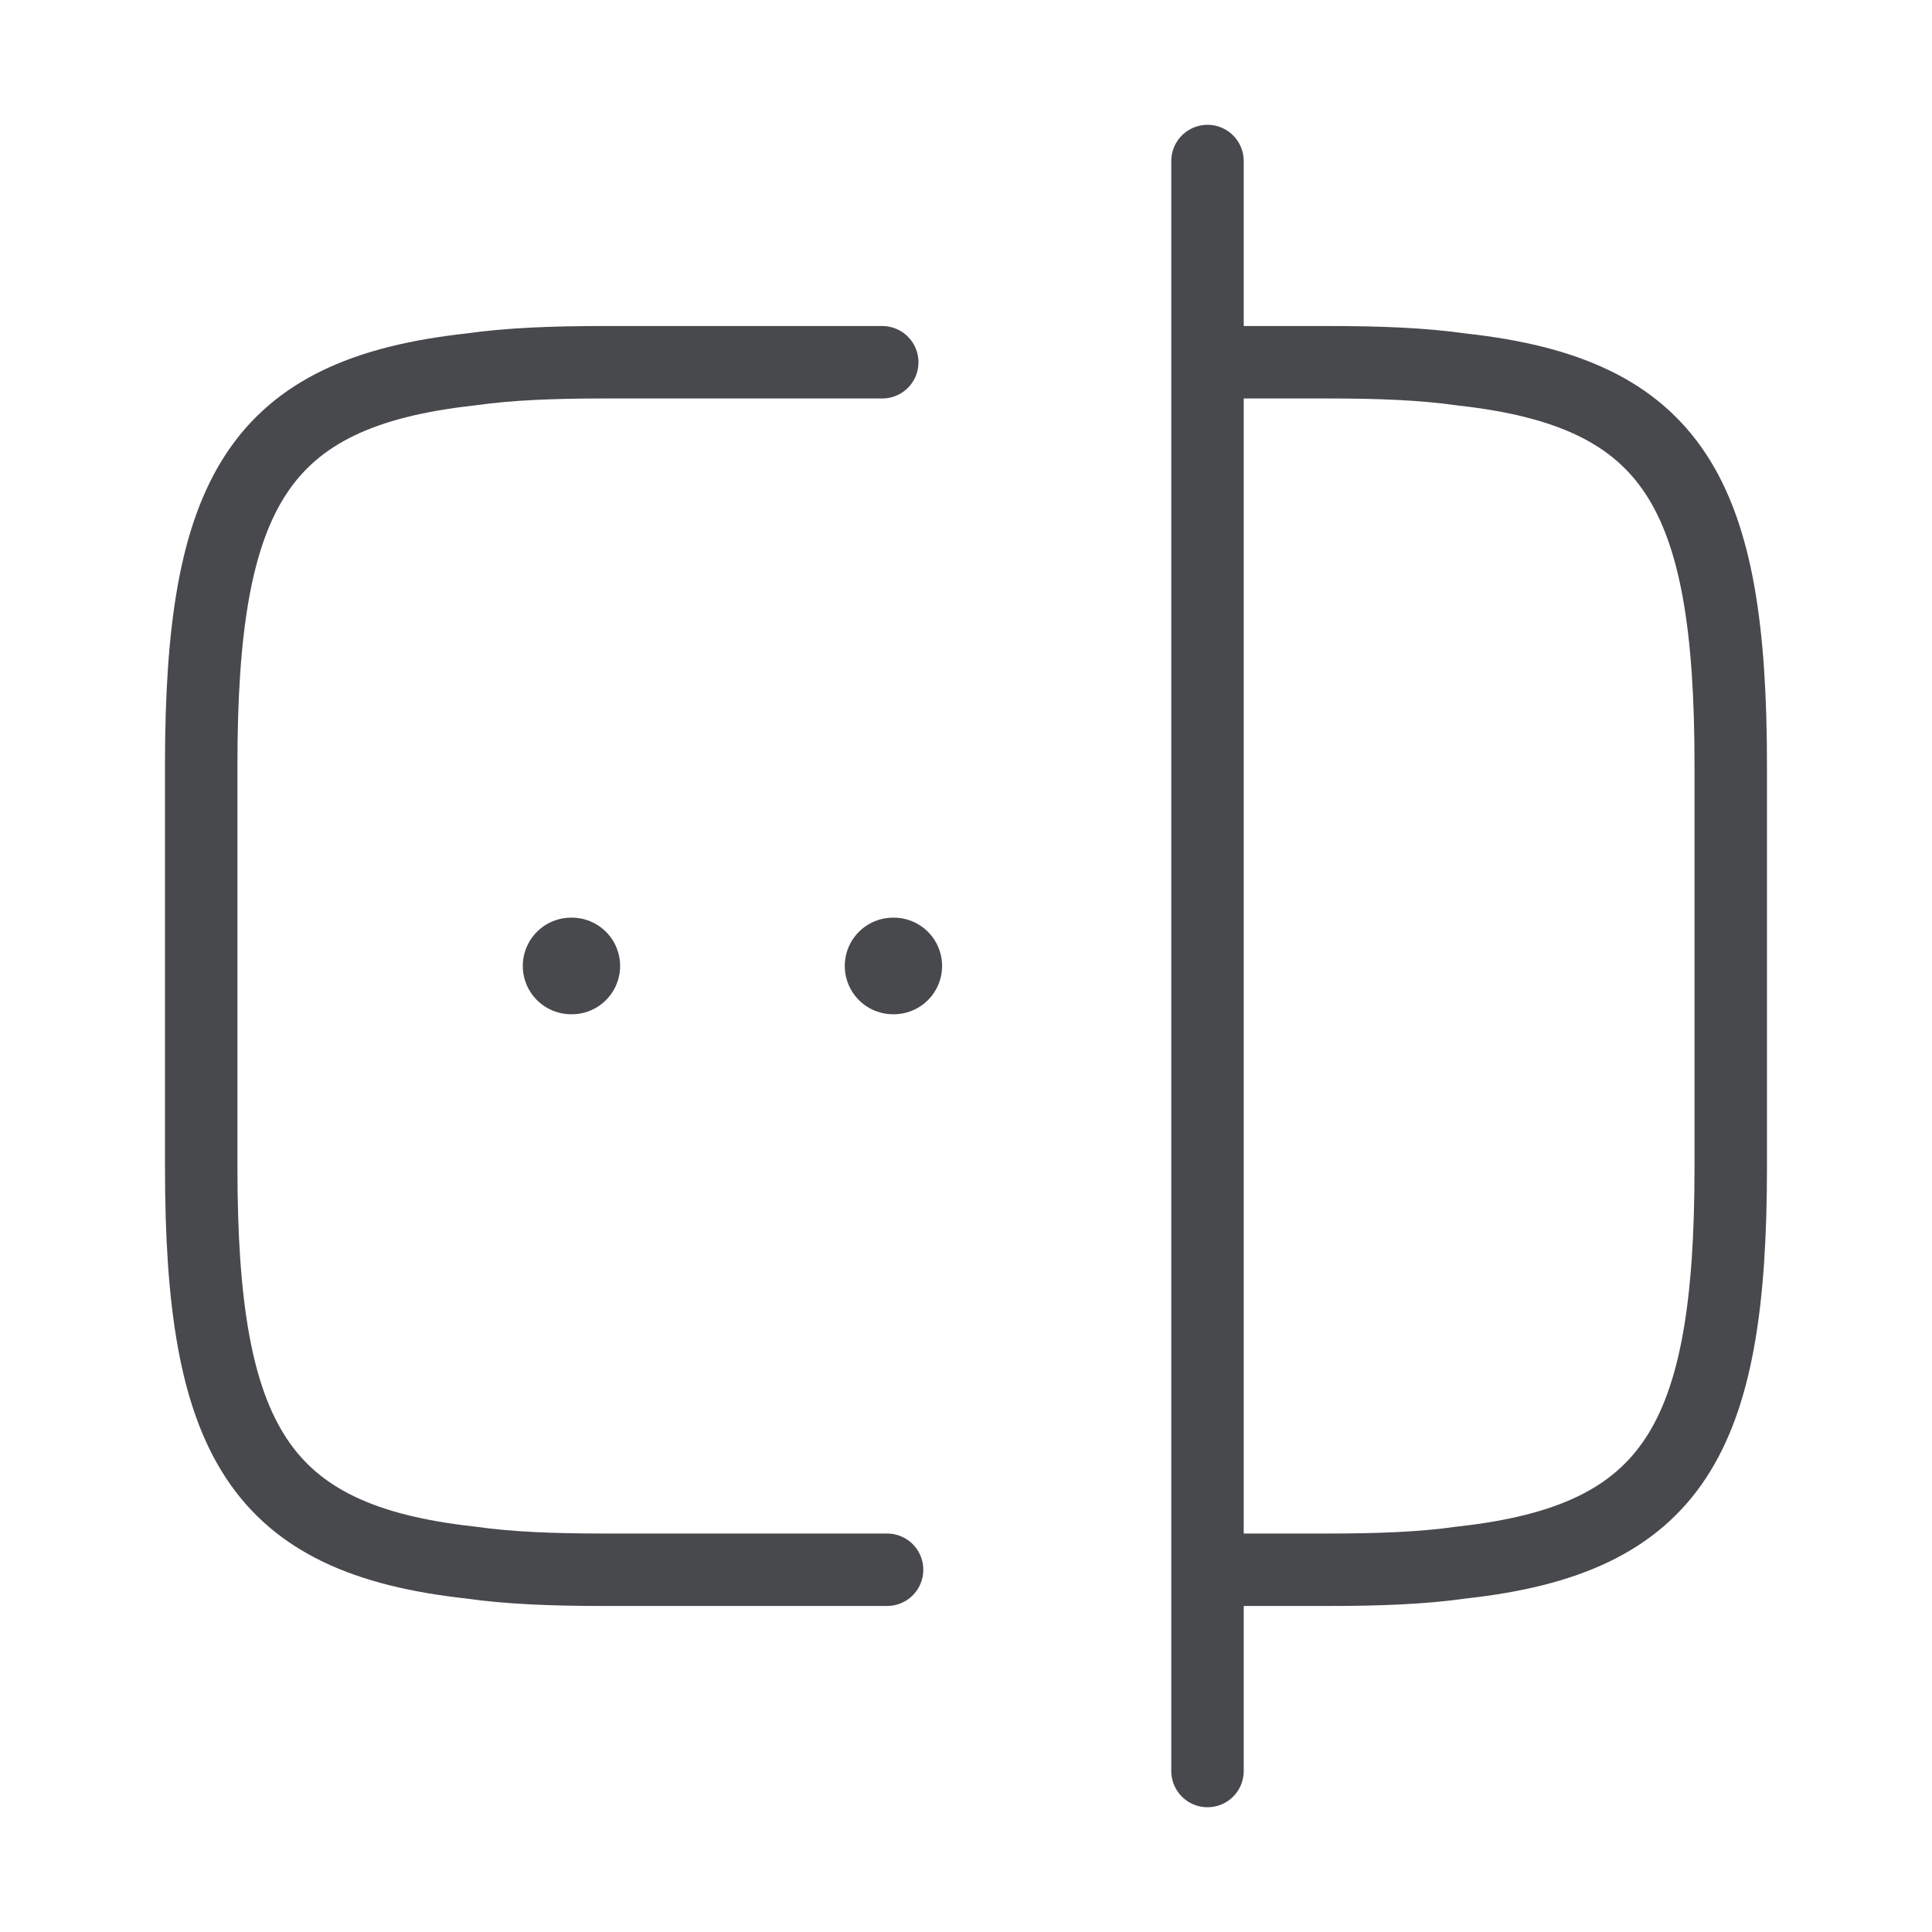
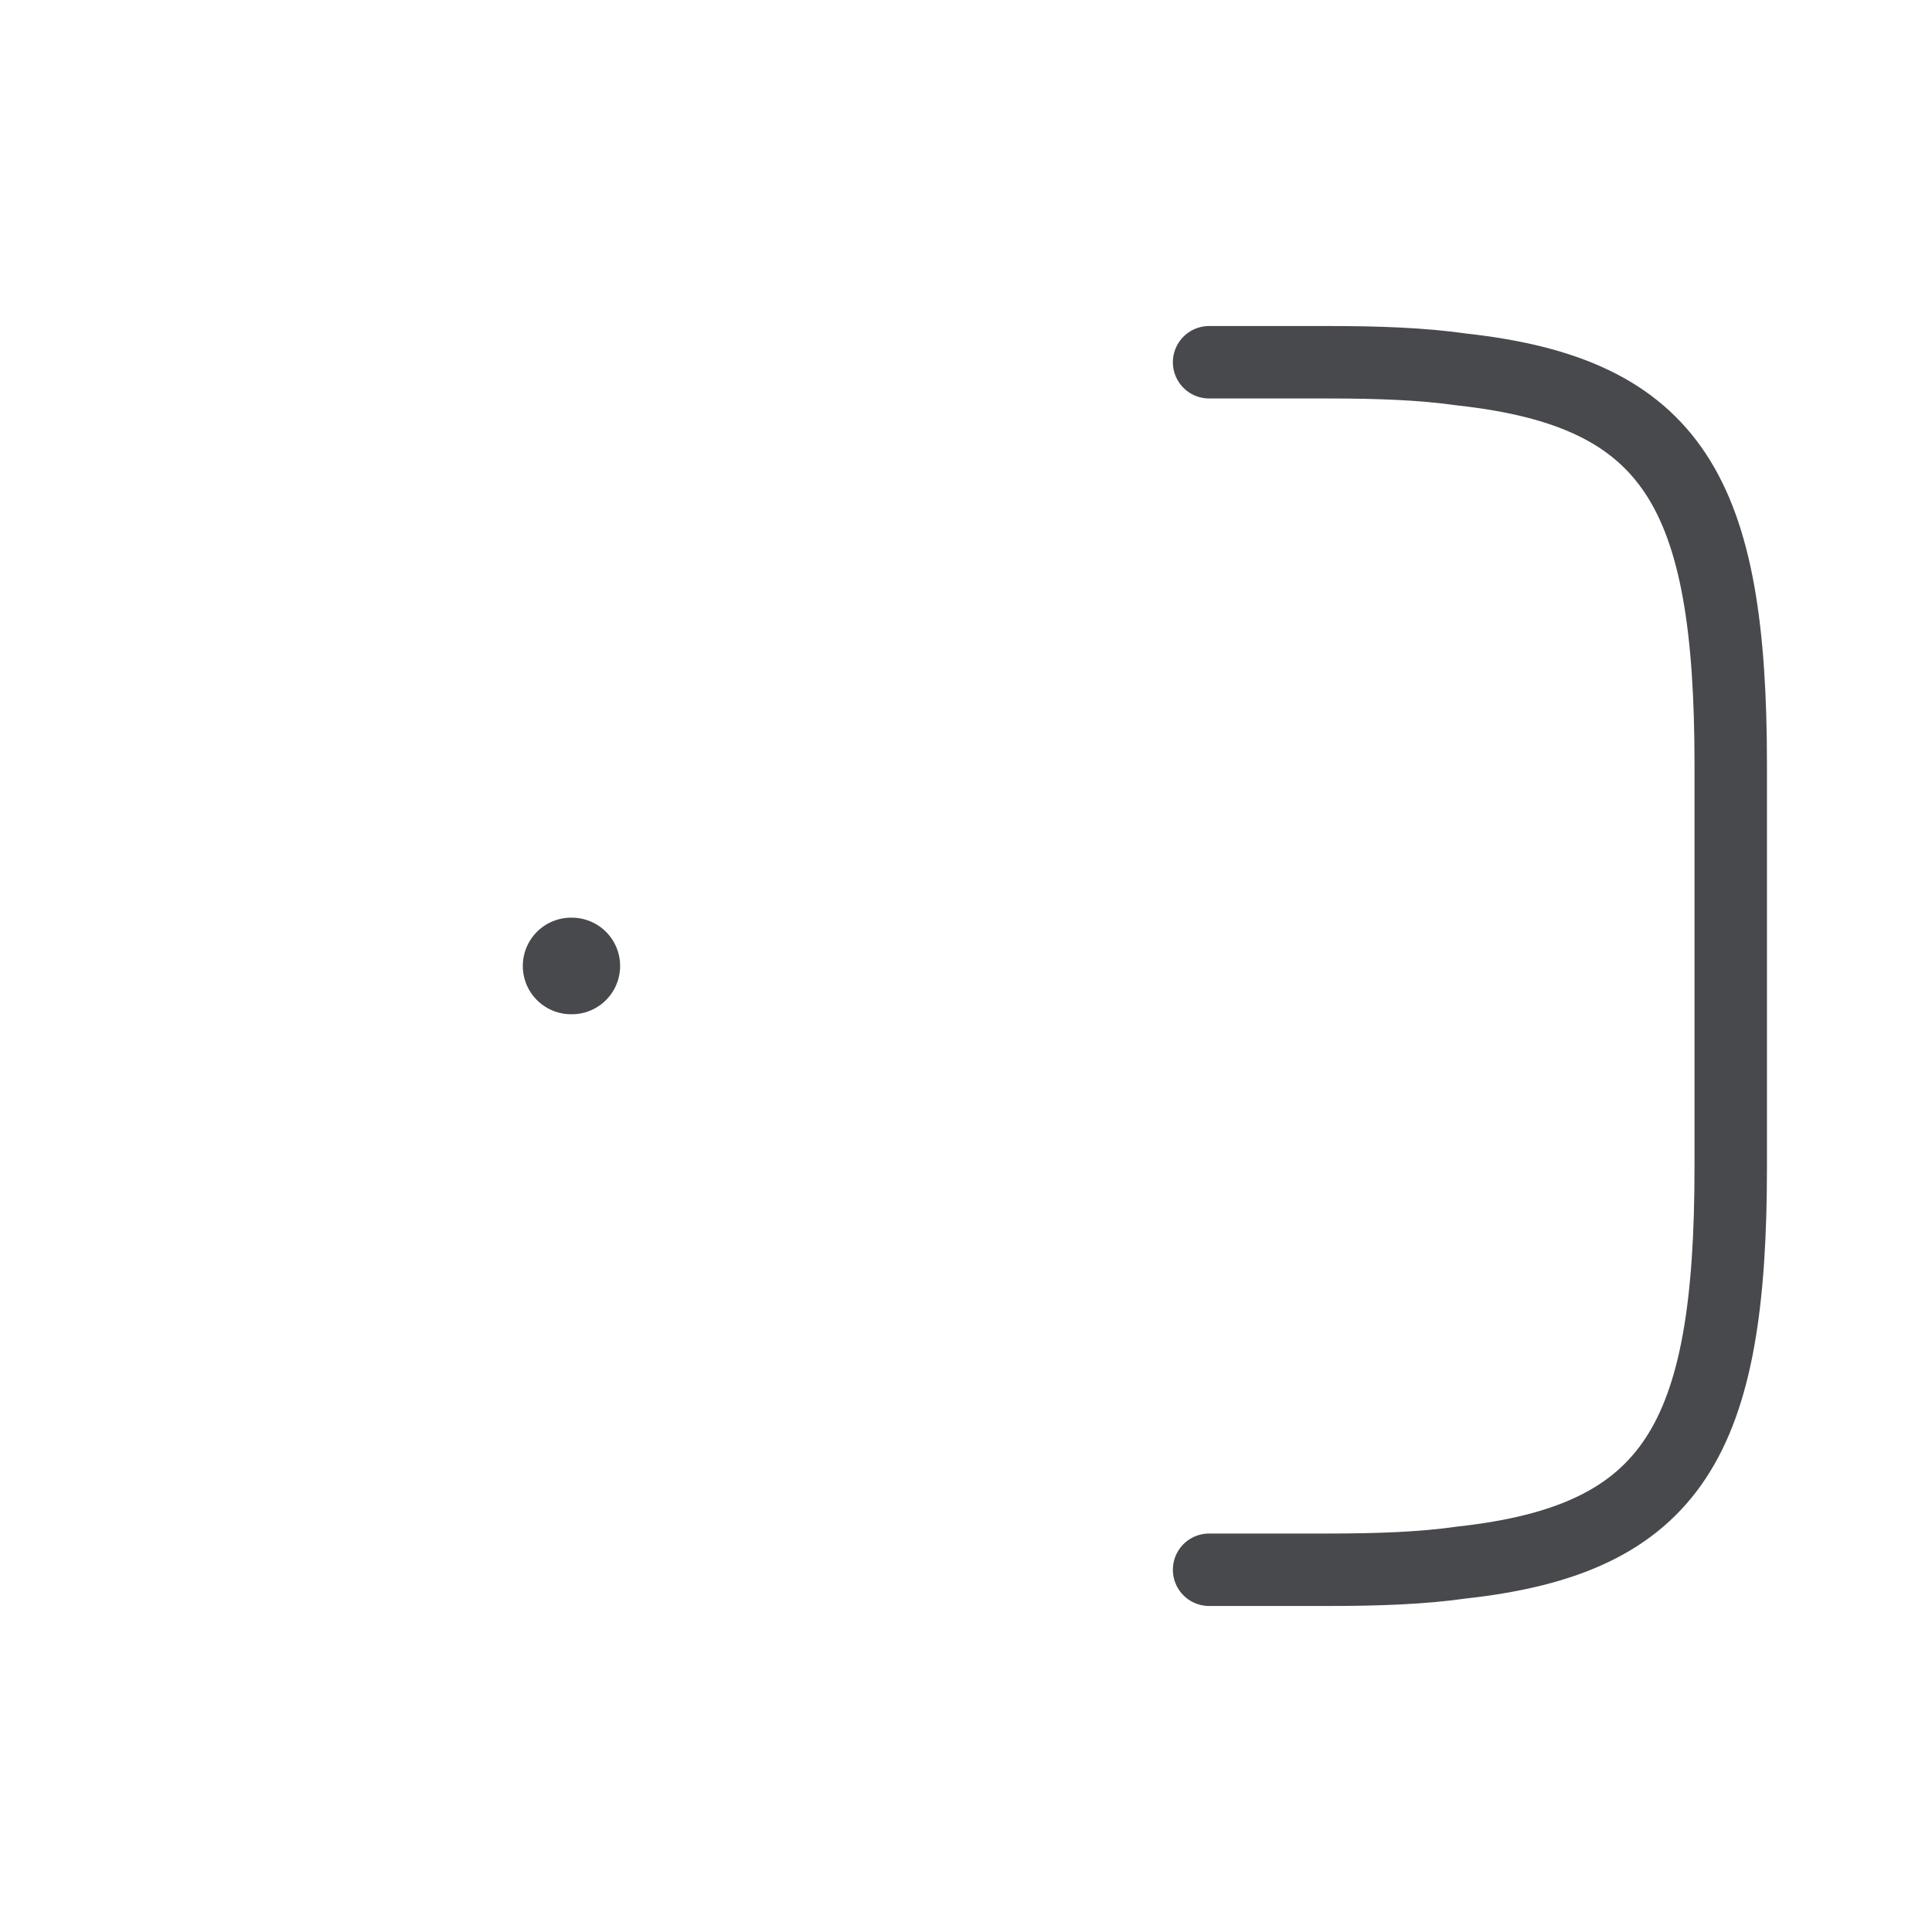
<svg xmlns="http://www.w3.org/2000/svg" width="40" height="40" viewBox="0 0 40 40" fill="none">
-   <path d="M18.366 32.5H12.499C11.466 32.5 10.549 32.467 9.733 32.35C5.349 31.867 4.166 29.8 4.166 24.167V15.833C4.166 10.2 5.349 8.133 9.733 7.65C10.549 7.533 11.466 7.5 12.499 7.5H18.266" stroke="#48494D" stroke-width="1.5" stroke-linecap="round" stroke-linejoin="round" />
  <path d="M25.033 7.5H27.5C28.533 7.5 29.45 7.533 30.267 7.65C34.65 8.133 35.833 10.2 35.833 15.833V24.167C35.833 29.8 34.65 31.867 30.267 32.35C29.45 32.467 28.533 32.5 27.5 32.5H25.033" stroke="#48494D" stroke-width="1.5" stroke-linecap="round" stroke-linejoin="round" />
-   <path d="M25 3.334V36.667" stroke="#48494D" stroke-width="1.5" stroke-linecap="round" stroke-linejoin="round" />
-   <path d="M18.49 19.999H18.505" stroke="#48494D" stroke-width="2" stroke-linecap="round" stroke-linejoin="round" />
  <path d="M11.824 19.999H11.839" stroke="#48494D" stroke-width="2" stroke-linecap="round" stroke-linejoin="round" />
</svg>